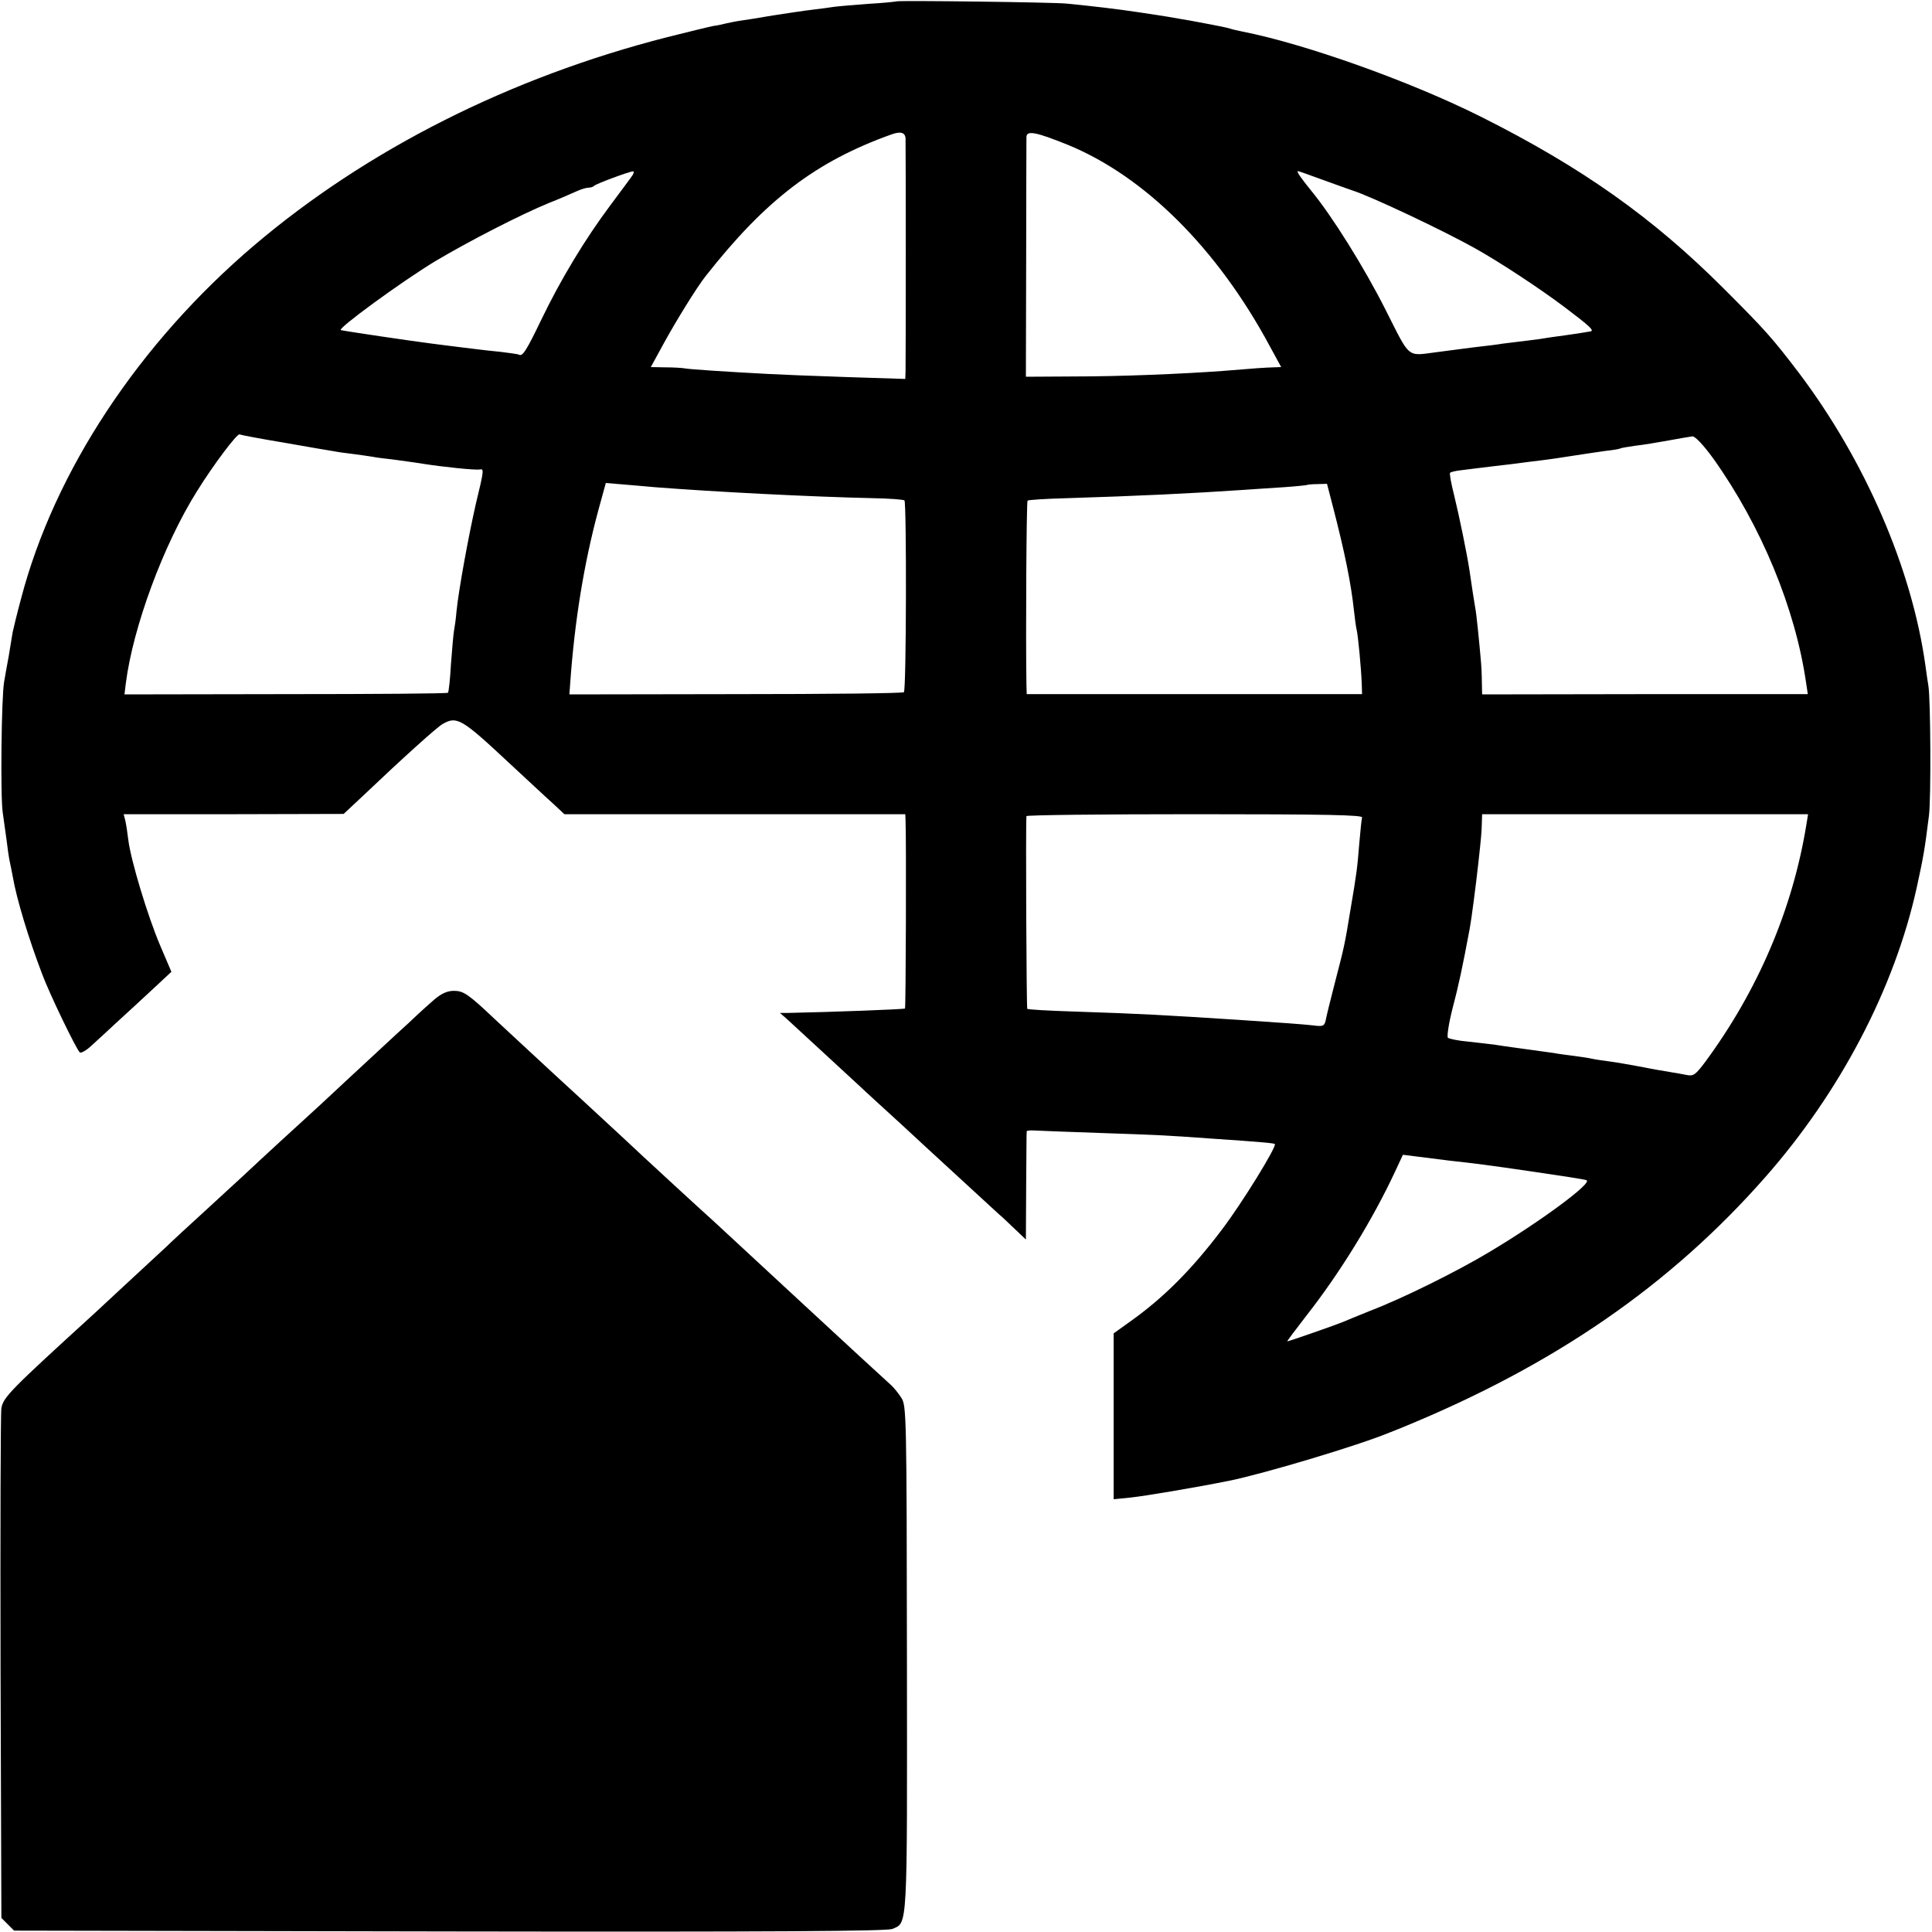
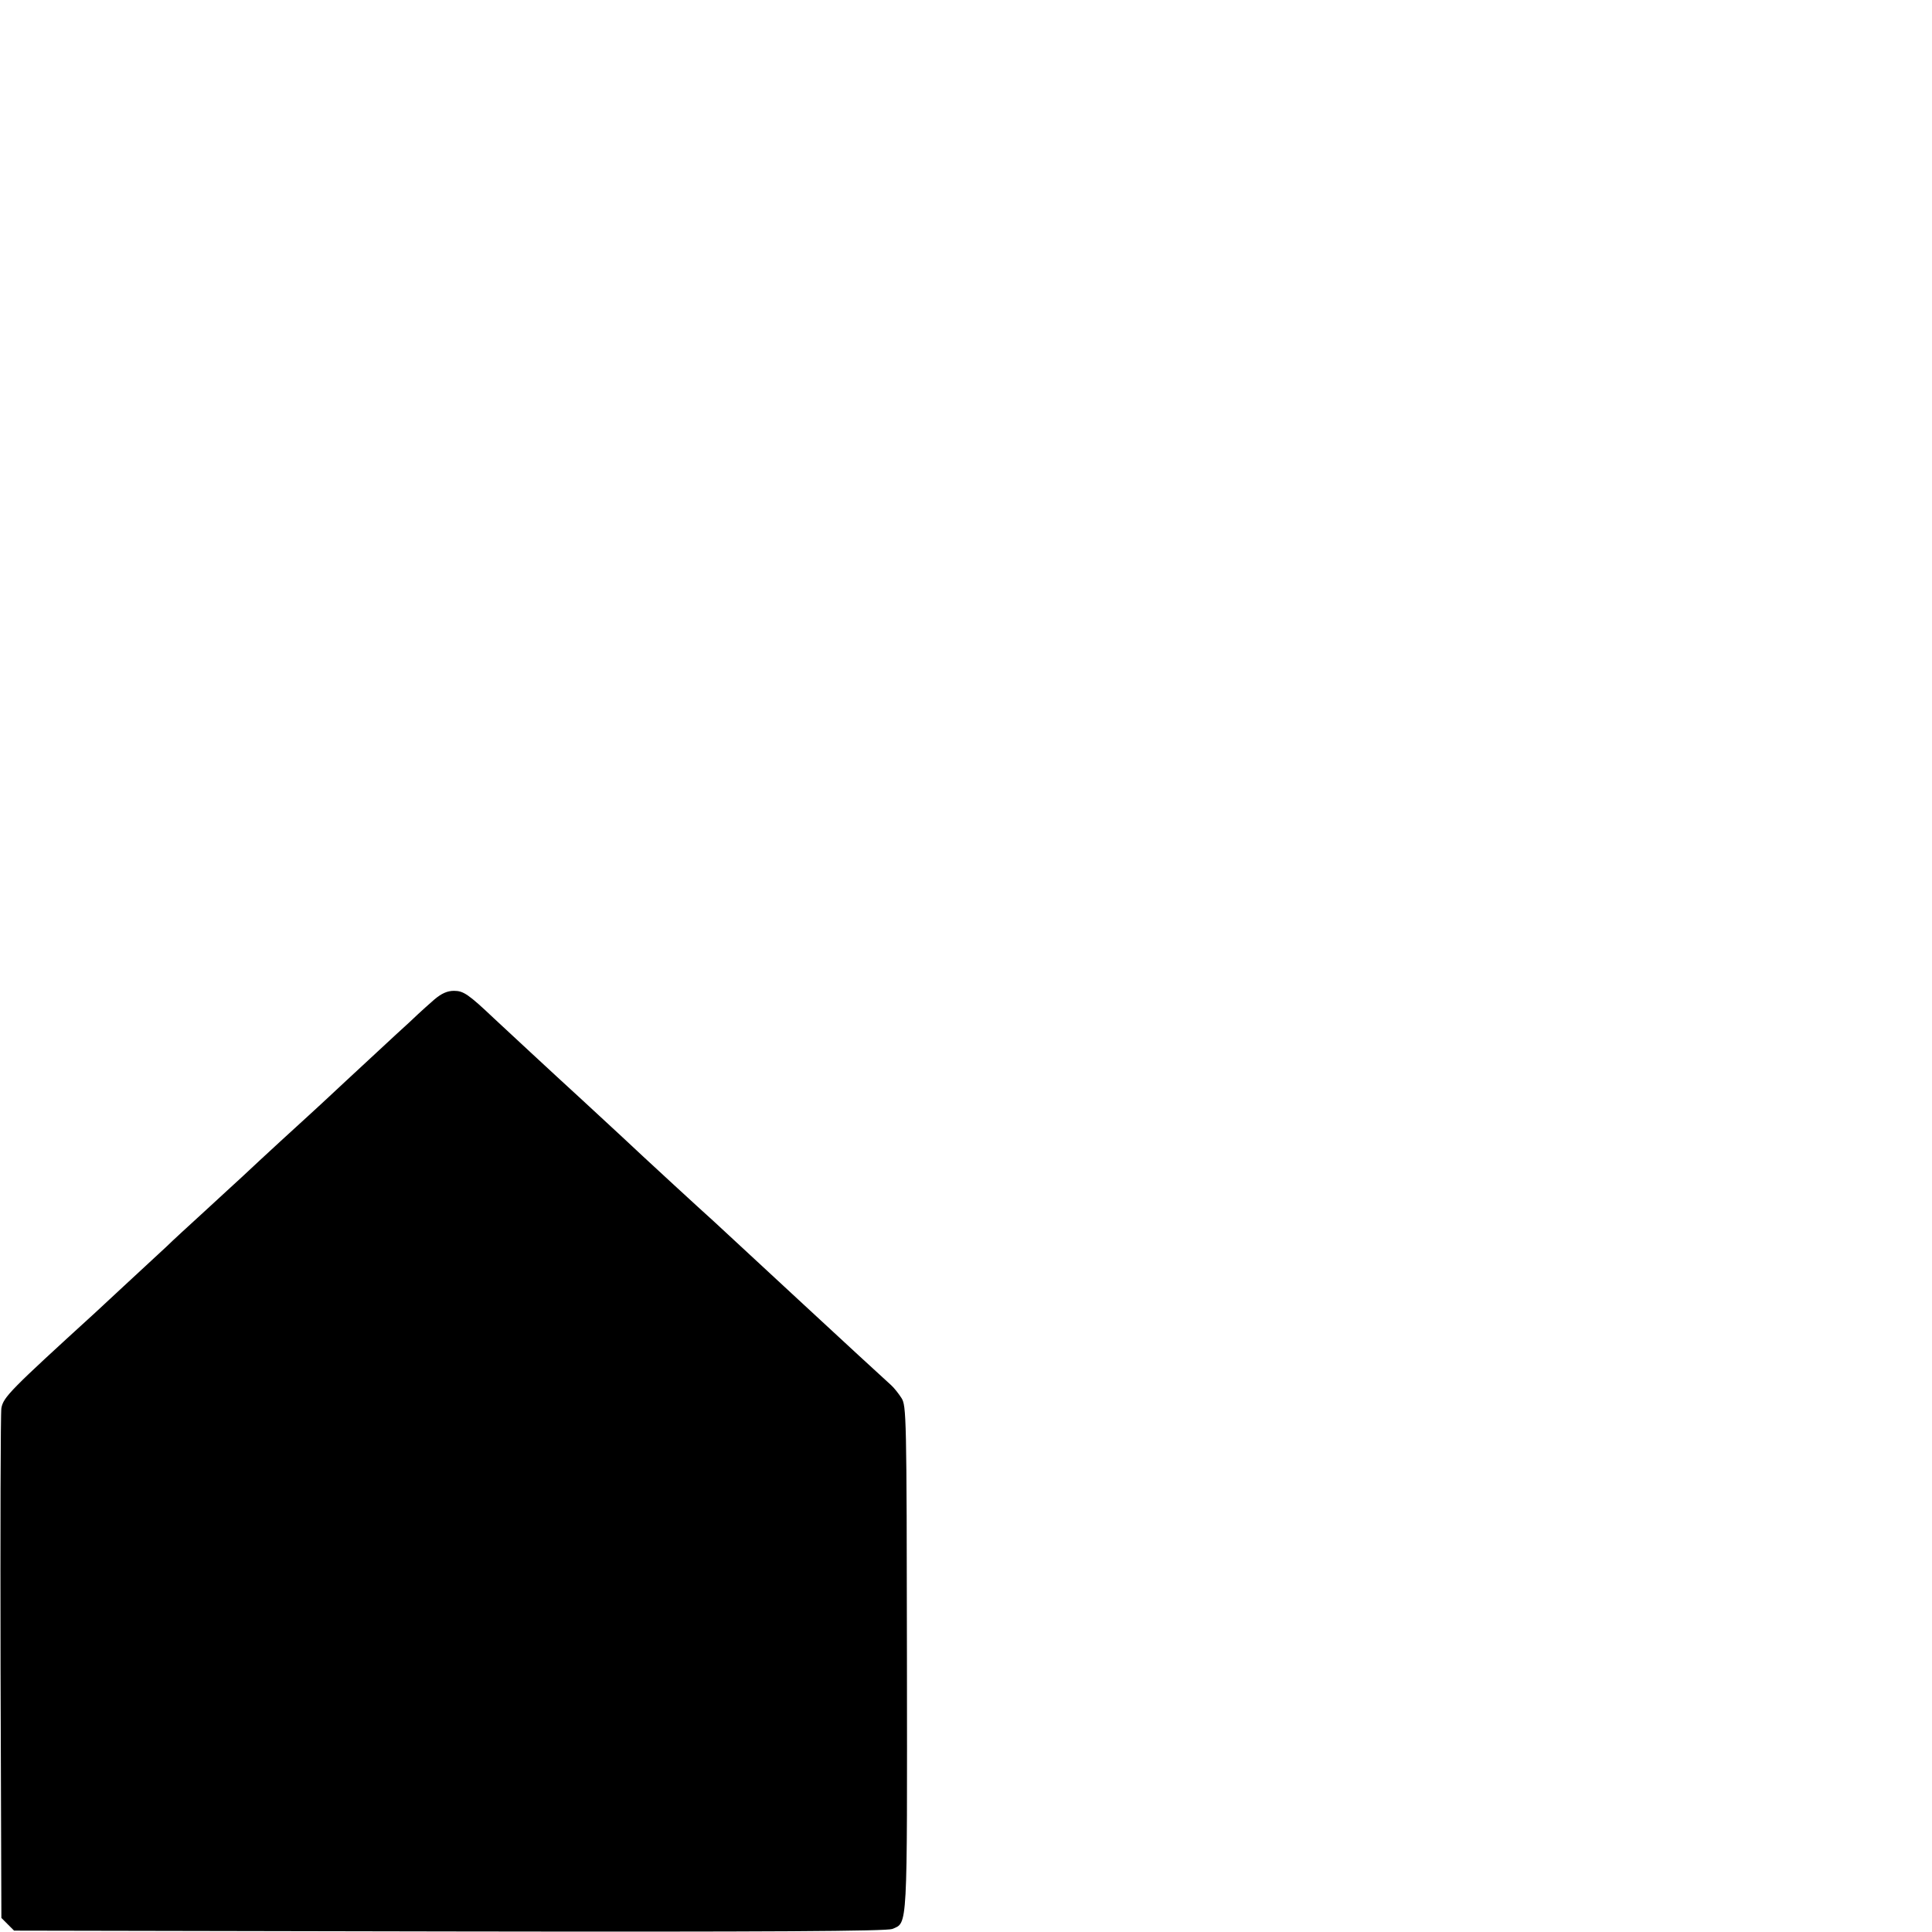
<svg xmlns="http://www.w3.org/2000/svg" version="1.0" width="700pt" height="700pt" viewBox="0 0 700 700" preserveAspectRatio="xMidYMid meet">
  <g transform="translate(0,700) scale(0.1,-0.1)" fill="#000000" stroke="none">
-     <path d="M3248 6995 c-2 -1 -48 -6 -103 -9 -55 -4 -111 -9 -125 -11 -14 -2 -47 -7 -75 -10 -27 -3 -93 -13 -145 -21 -52 -9 -108 -18 -125 -20 -16 -3 -37 -7 -45 -9 -8 -2 -28 -7 -45 -9 -16 -3 -93 -22 -169 -41 -567 -145 -1085 -406 -1494 -753 -418 -355 -725 -819 -846 -1282 -14 -52 -27 -106 -30 -120 -2 -14 -9 -52 -14 -85 -6 -33 -14 -76 -17 -95 -10 -54 -14 -419 -5 -475 4 -27 10 -72 14 -100 3 -27 8 -61 11 -75 3 -14 8 -38 11 -55 14 -82 58 -227 107 -355 26 -70 122 -269 136 -283 4 -4 24 7 43 25 20 18 60 55 89 82 30 27 87 80 127 117 l73 68 -41 96 c-45 106 -106 308 -115 381 -3 26 -8 58 -11 71 l-6 23 398 0 399 1 61 57 c158 150 278 258 298 269 51 29 68 20 237 -138 63 -58 134 -125 159 -147 l45 -42 618 0 617 0 1 -22 c3 -78 1 -679 -2 -682 -3 -3 -271 -13 -423 -16 l-30 0 25 -22 c28 -26 262 -241 269 -248 3 -3 32 -30 65 -60 33 -30 112 -102 174 -160 186 -171 244 -224 261 -240 10 -8 35 -32 57 -53 l40 -38 1 193 c1 106 1 196 2 199 0 3 13 4 29 3 16 -1 123 -5 238 -9 203 -7 233 -8 398 -20 193 -13 230 -17 234 -20 8 -8 -118 -213 -191 -309 -110 -146 -212 -248 -333 -334 l-60 -43 0 -301 0 -300 60 6 c50 5 234 36 359 61 127 26 469 128 584 176 12 5 32 13 45 18 551 226 969 515 1313 906 271 308 467 682 548 1046 25 115 29 136 45 264 8 63 6 420 -2 470 -2 11 -7 45 -11 75 -49 350 -218 741 -459 1060 -96 126 -120 153 -272 305 -257 257 -513 438 -877 621 -255 128 -638 265 -868 310 -14 3 -33 7 -42 10 -18 5 -20 6 -138 28 -84 15 -103 18 -190 31 -86 13 -174 23 -265 32 -50 5 -612 12 -617 8z m33 -497 c1 -30 1 -804 0 -842 l-1 -29 -217 7 c-120 4 -245 9 -278 11 -154 8 -286 17 -302 20 -10 2 -42 4 -71 4 l-54 1 47 86 c42 77 120 204 152 244 217 276 399 415 673 513 33 12 50 7 51 -15z m586 -22 c280 -114 543 -376 733 -729 l42 -77 -29 -1 c-30 -1 -63 -3 -183 -13 -151 -11 -369 -20 -539 -20 l-174 -1 1 425 c0 234 1 433 1 444 1 24 34 18 148 -28z m-1574 -109 c-4 -7 -41 -56 -81 -110 -92 -123 -181 -270 -252 -418 -53 -110 -67 -132 -80 -124 -3 2 -33 6 -65 10 -33 3 -73 8 -90 10 -29 3 -95 12 -160 20 -72 9 -321 46 -330 49 -15 4 219 175 341 249 119 71 311 170 414 212 36 14 79 33 97 41 17 8 37 14 45 14 8 0 18 3 21 7 7 7 125 51 140 52 4 1 4 -5 0 -12z m2498 -18 c46 -17 95 -34 109 -39 69 -22 333 -147 445 -210 91 -51 232 -144 320 -210 97 -73 114 -89 96 -91 -6 -1 -14 -2 -18 -3 -5 -1 -37 -6 -73 -11 -36 -5 -67 -9 -70 -10 -3 -1 -32 -5 -65 -9 -33 -4 -73 -9 -90 -11 -16 -3 -66 -9 -110 -14 -44 -6 -102 -13 -130 -17 -109 -14 -94 -26 -184 152 -78 155 -195 342 -271 434 -38 47 -54 70 -47 70 2 0 42 -14 88 -31z m-3761 -953 c85 -15 166 -29 180 -31 14 -3 45 -7 70 -10 25 -3 56 -8 70 -10 14 -3 48 -7 75 -10 28 -4 75 -10 105 -15 76 -12 192 -24 208 -21 16 3 16 -1 -14 -125 -27 -119 -62 -310 -70 -389 -2 -27 -7 -59 -9 -70 -2 -11 -7 -65 -11 -120 -3 -55 -8 -102 -11 -105 -3 -3 -267 -5 -588 -5 l-584 -1 5 41 c26 203 136 501 257 694 60 97 147 212 155 207 4 -2 77 -16 162 -30z m5178 -58 c173 -243 297 -542 336 -813 l6 -40 -590 0 -590 -1 -1 46 c0 25 -2 62 -4 82 -6 68 -16 169 -20 186 -3 18 -14 86 -21 137 -9 59 -36 191 -55 269 -11 43 -18 81 -15 83 3 3 20 7 38 9 18 2 69 9 113 14 44 5 103 12 130 16 28 3 91 11 140 19 50 8 113 17 140 21 28 3 52 7 55 9 3 2 28 6 55 10 28 3 82 12 120 19 39 7 78 14 87 15 10 0 39 -30 76 -81z m-3838 -103 c217 -17 567 -35 793 -40 59 -1 110 -5 114 -8 8 -9 7 -687 -2 -695 -4 -4 -278 -7 -609 -7 l-603 -1 3 41 c16 226 50 433 101 623 l28 102 60 -5 c33 -3 85 -7 115 -10z m2459 -69 c43 -166 66 -278 77 -381 3 -27 7 -57 9 -65 5 -16 17 -142 19 -200 l1 -35 -607 0 -608 0 -1 35 c-3 170 0 662 4 666 2 3 67 7 143 9 257 8 447 17 639 30 39 3 106 7 150 10 43 3 80 7 81 8 1 1 18 3 37 3 l35 1 21 -81z m106 -1128 c-2 -7 -6 -49 -10 -93 -7 -89 -10 -112 -31 -235 -22 -134 -23 -138 -56 -265 -17 -66 -33 -130 -35 -143 -5 -20 -10 -22 -47 -17 -37 4 -104 9 -271 20 -265 17 -347 22 -594 30 -91 3 -167 7 -169 10 -3 3 -6 664 -3 698 1 4 275 7 611 7 483 0 609 -3 605 -12z m1610 -25 c-50 -308 -176 -602 -367 -861 -34 -45 -42 -52 -66 -47 -15 3 -43 8 -62 11 -19 3 -66 11 -105 19 -38 7 -89 16 -112 19 -22 3 -52 7 -65 10 -12 3 -41 7 -63 10 -22 3 -57 7 -77 11 -51 7 -100 14 -145 20 -21 3 -51 7 -68 10 -16 2 -59 7 -95 11 -36 3 -69 10 -74 14 -4 5 3 52 17 107 22 83 36 149 62 288 6 31 23 162 31 235 11 100 12 113 13 148 l1 32 590 0 591 0 -6 -37z m-1295 -1218 c99 -11 133 -15 310 -41 96 -14 181 -27 188 -30 25 -8 -165 -149 -353 -261 -115 -69 -312 -167 -430 -212 -44 -18 -89 -36 -100 -41 -21 -9 -195 -70 -201 -70 -2 0 30 42 70 94 123 157 241 350 321 522 l28 60 56 -7 c31 -4 81 -10 111 -14z" />
    <path d="M1573 3378 c-21 -18 -47 -42 -59 -53 -11 -11 -47 -44 -80 -74 -32 -30 -112 -104 -178 -165 -65 -61 -127 -118 -137 -127 -17 -15 -175 -160 -243 -224 -18 -16 -79 -73 -136 -125 -57 -52 -118 -108 -135 -125 -102 -94 -234 -217 -260 -241 -307 -280 -333 -306 -340 -346 -3 -18 -4 -441 -3 -940 l3 -907 23 -23 23 -23 1577 -3 c1174 -2 1584 1 1605 9 56 24 54 -12 53 979 -1 885 -2 917 -20 945 -11 17 -27 37 -37 46 -19 17 -193 177 -319 294 -80 74 -306 283 -324 300 -46 41 -252 231 -256 235 -6 6 -120 112 -221 205 -104 95 -290 268 -319 295 -93 88 -111 100 -145 100 -24 0 -45 -9 -72 -32z" />
  </g>
</svg>